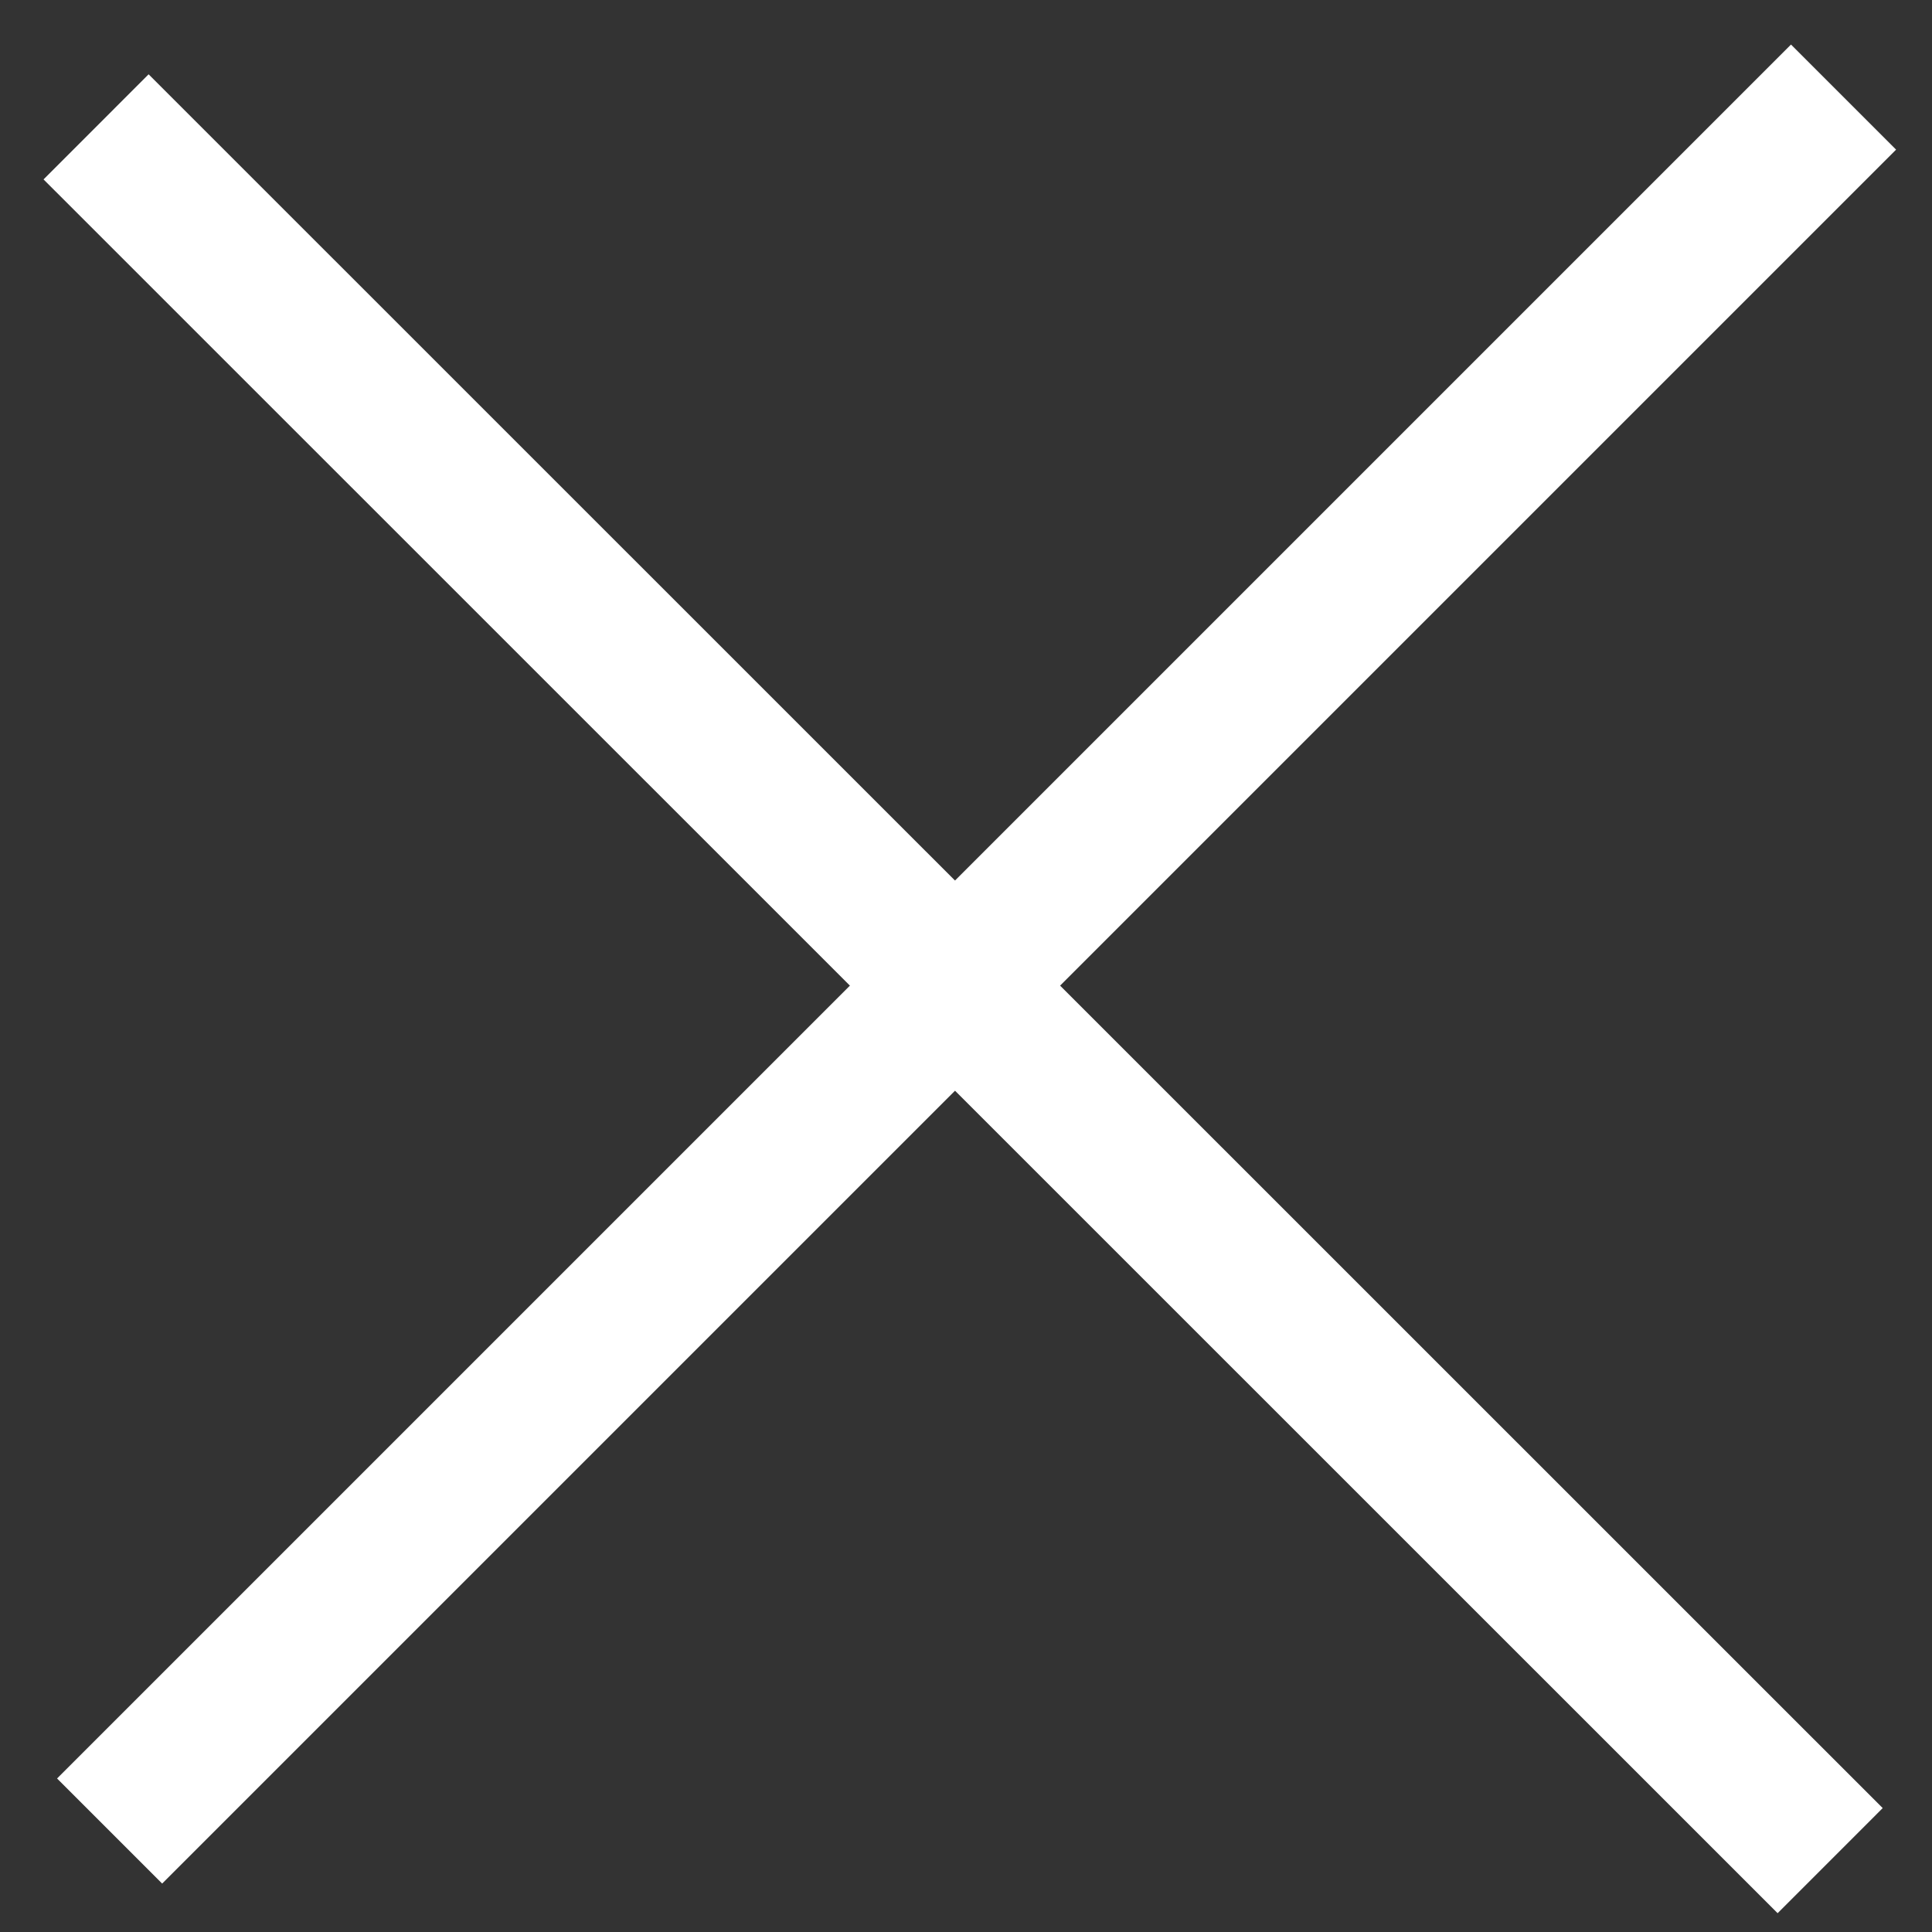
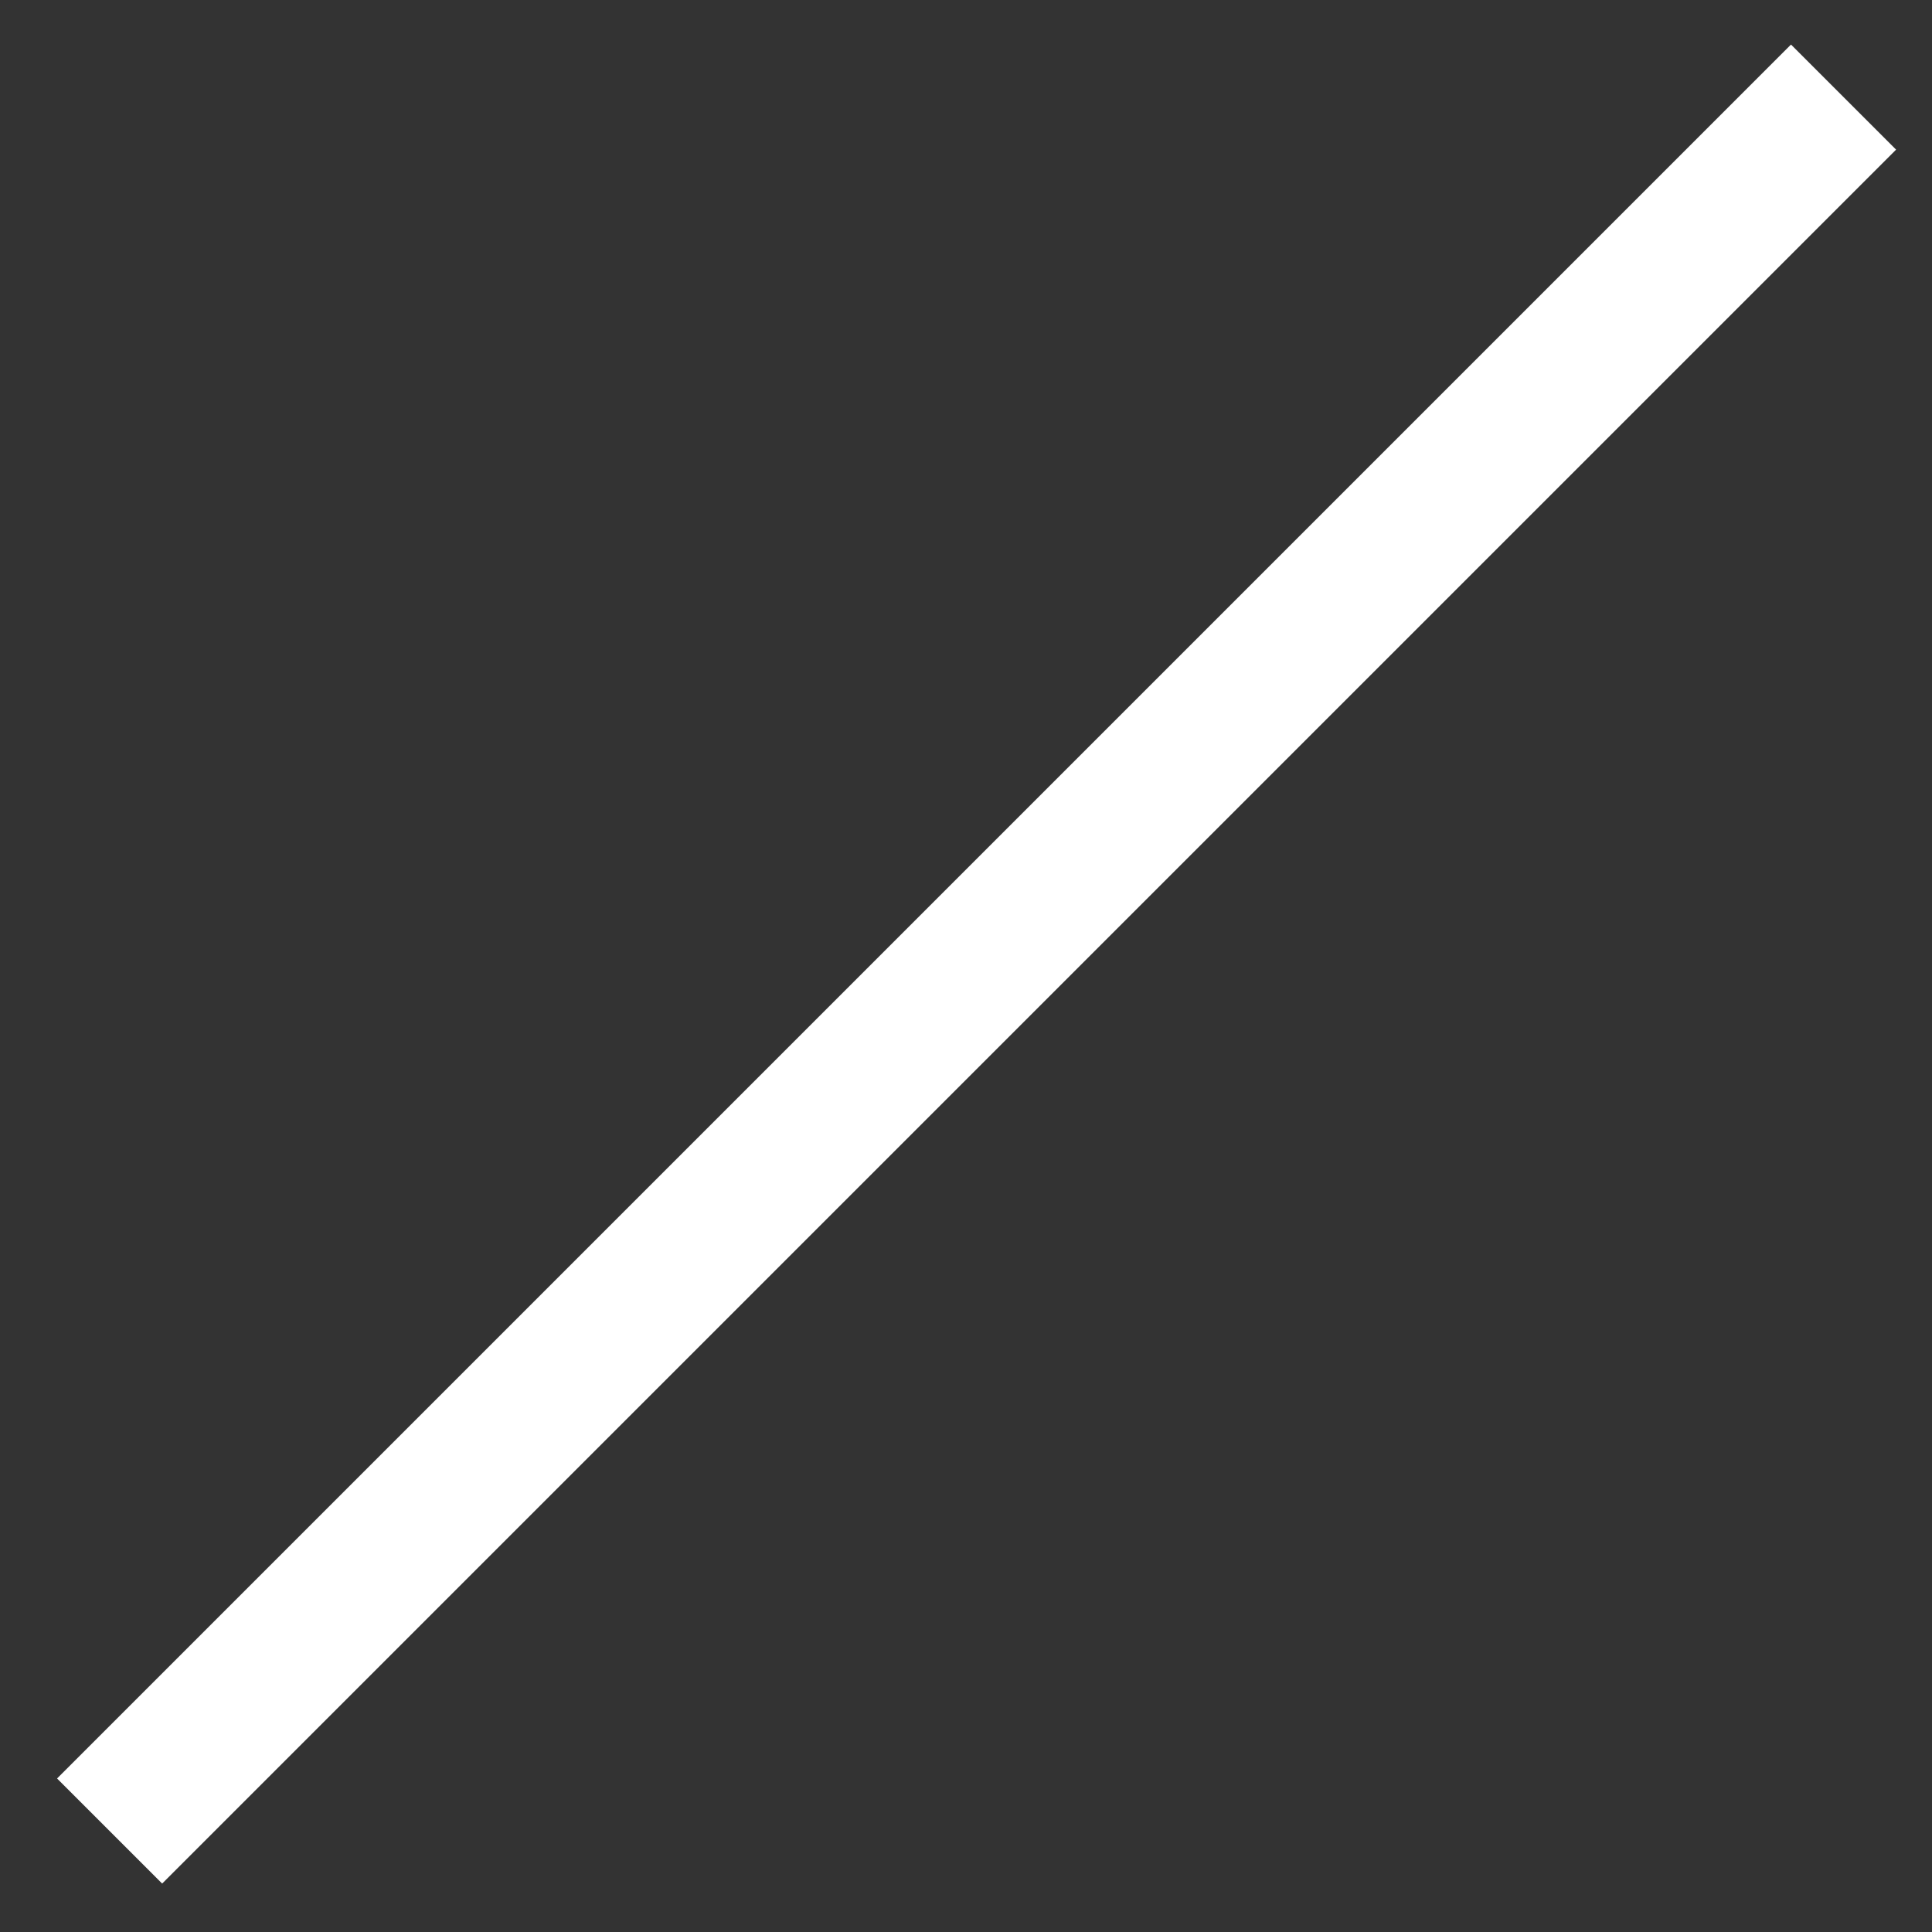
<svg xmlns="http://www.w3.org/2000/svg" width="26" height="26" viewBox="0 0 26 26" fill="none">
  <rect x="0" y="0" width="26" height="26" fill="#333333" stroke="none" />
-   <rect width="33" height="2" transform="translate(2 1) rotate(44.995)" fill="white" />
  <rect width="33" height="2" transform="translate(0.768 23.934) rotate(-45)" fill="white" />
</svg>